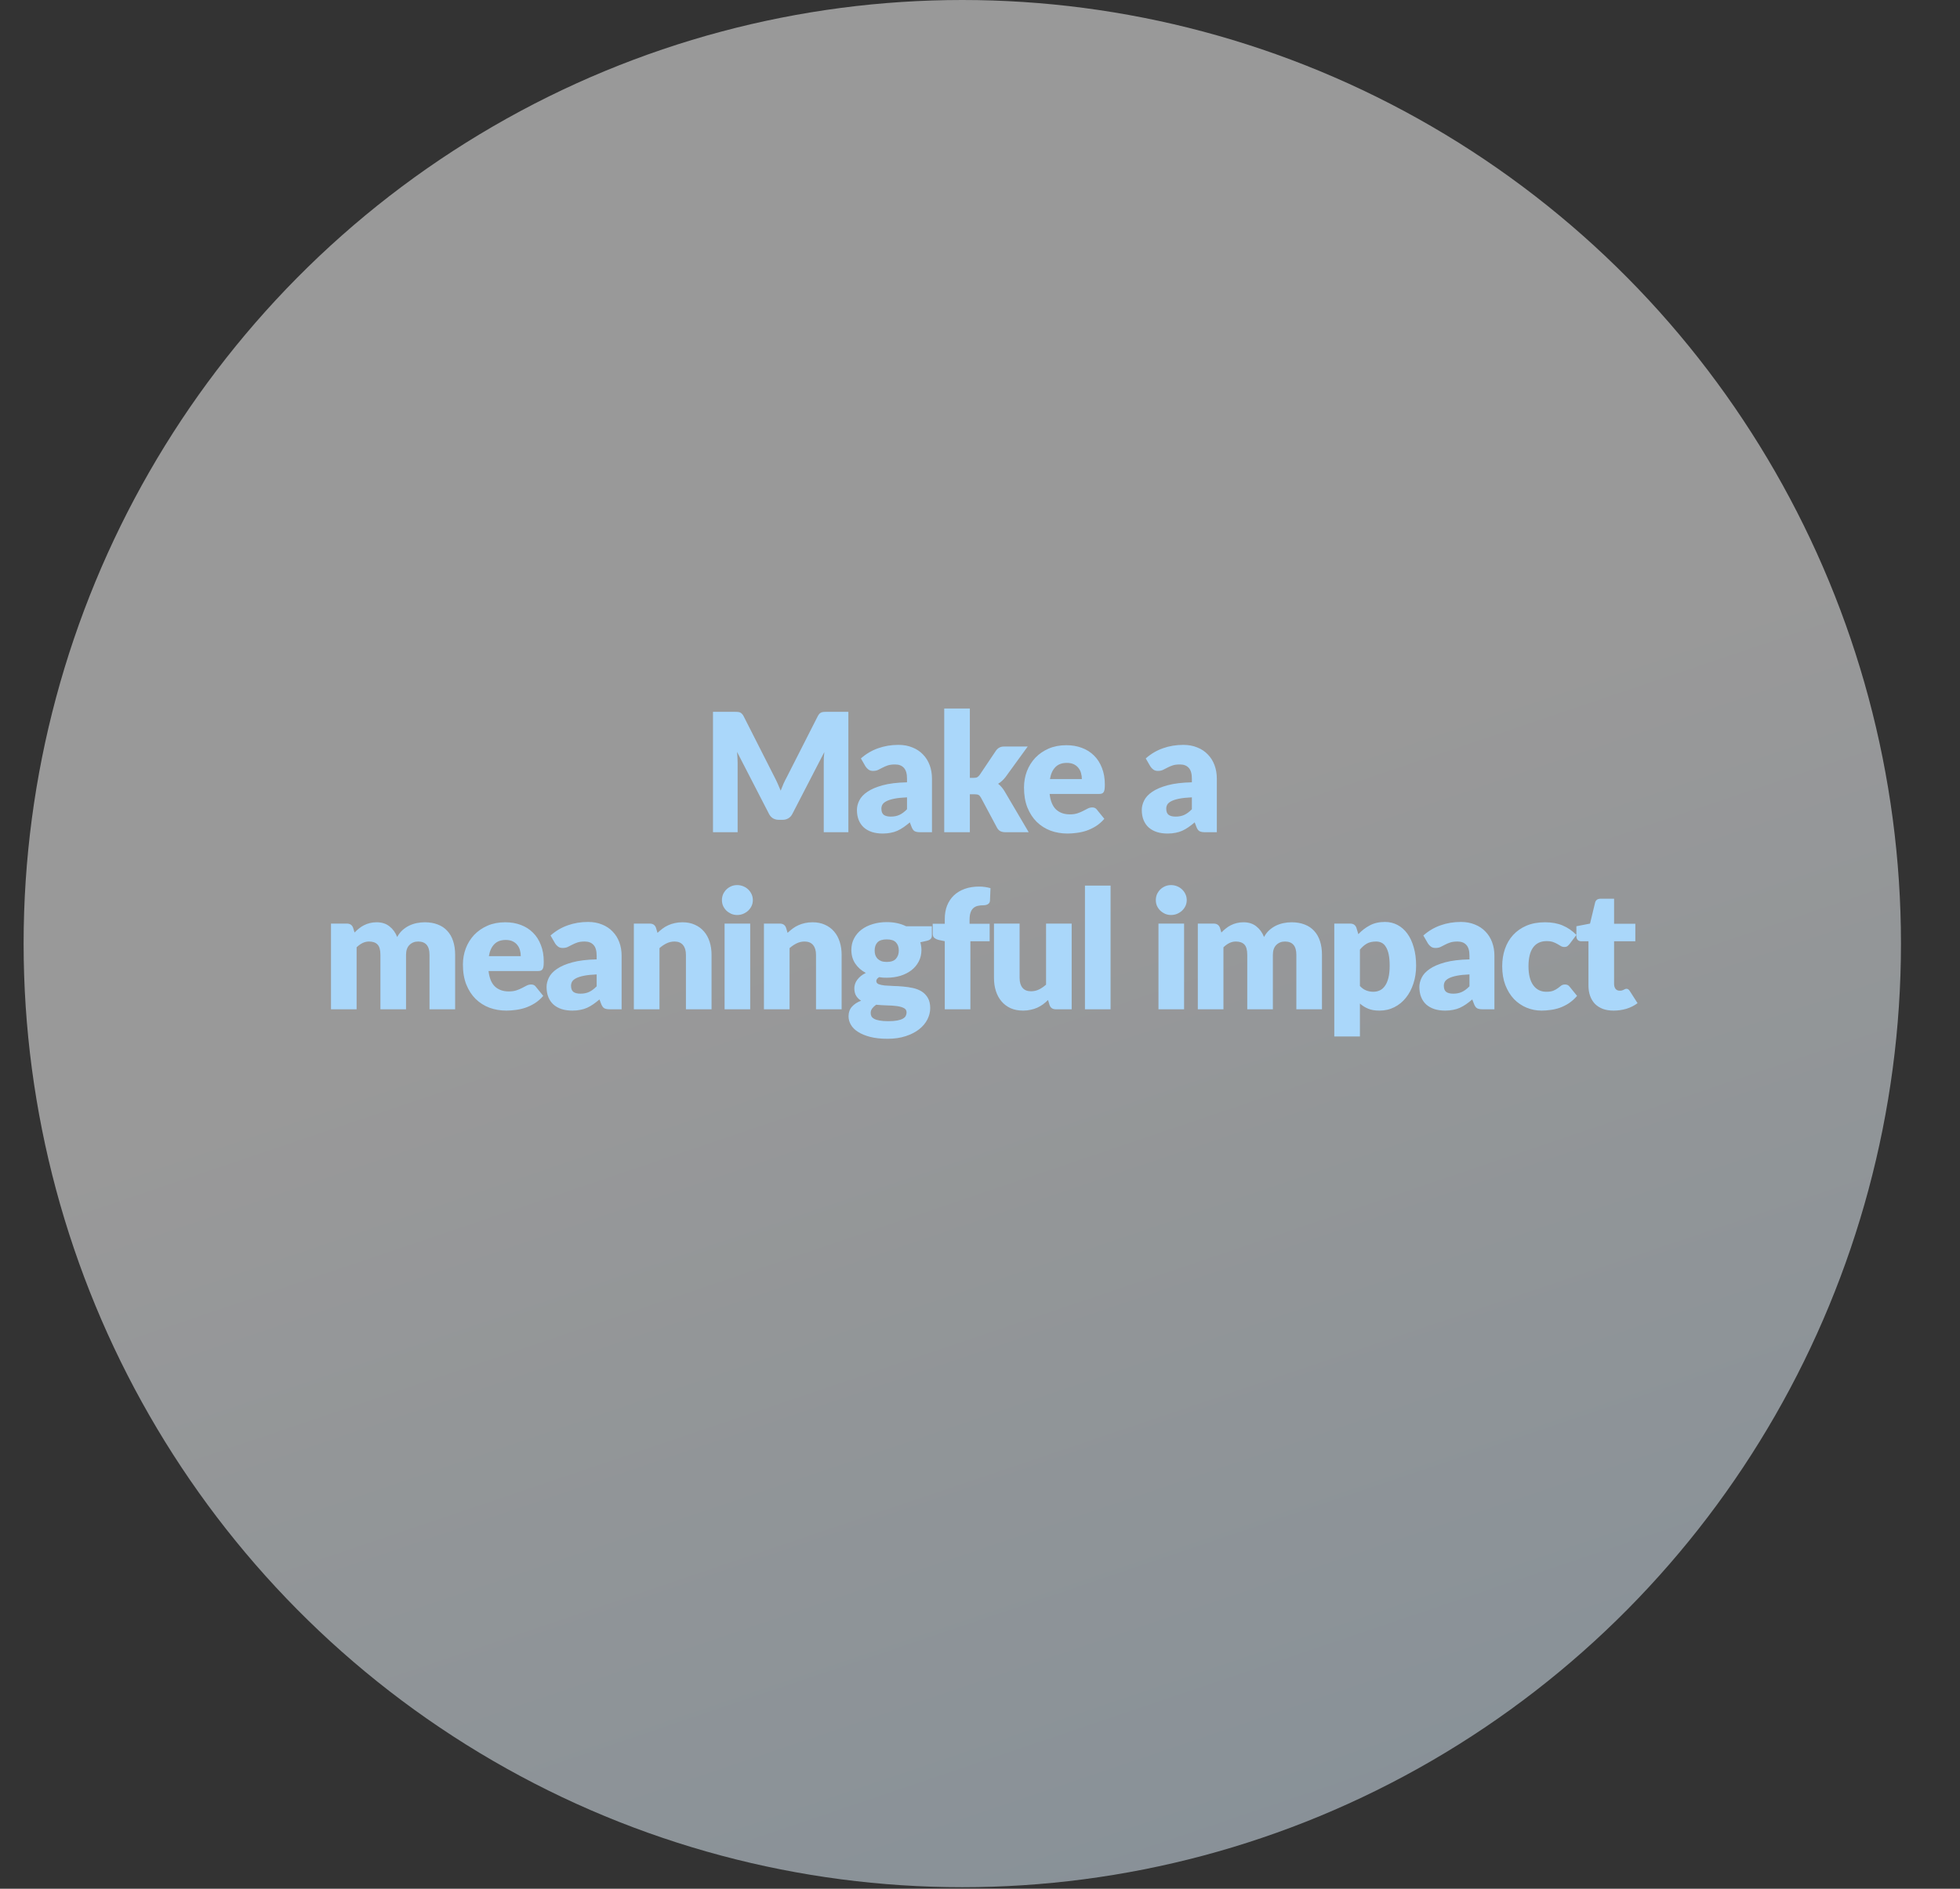
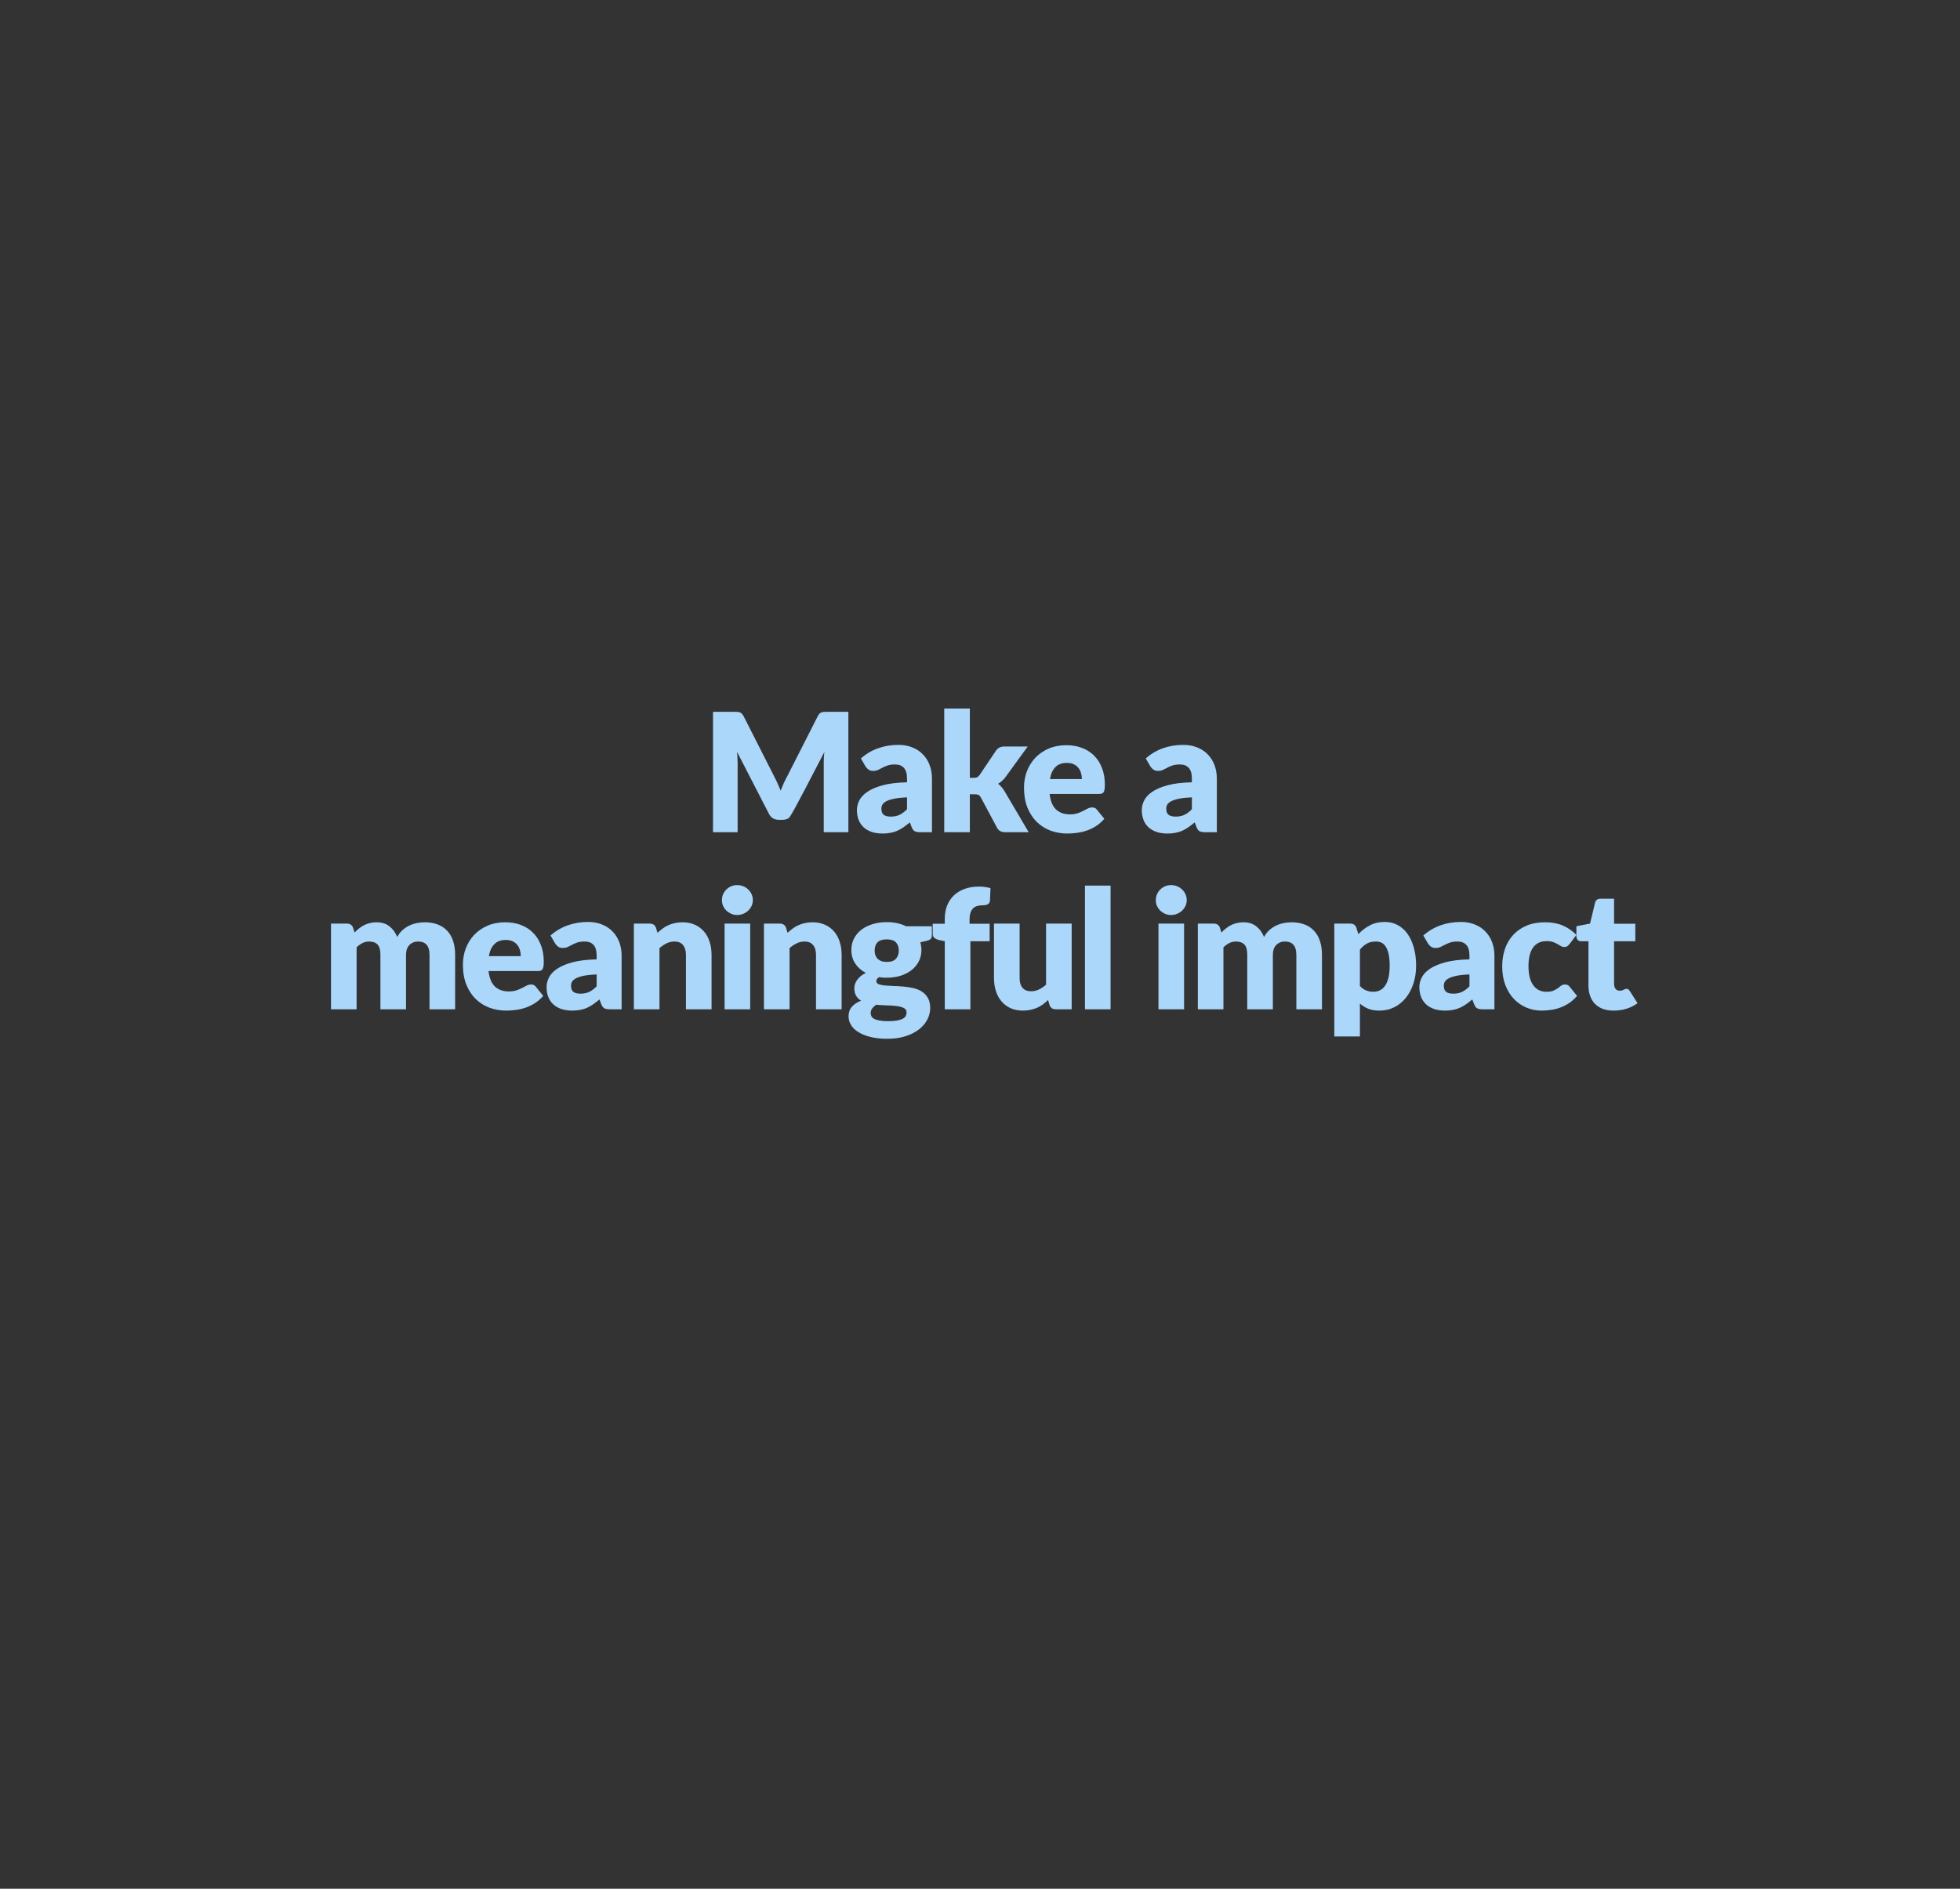
<svg xmlns="http://www.w3.org/2000/svg" width="332" height="320" viewBox="0 0 332 320" fill="none">
  <rect x="0" y="0" width="332" height="320" fill="#333333" stroke="none" />
  <g opacity="0.5">
-     <ellipse cx="163" cy="159.872" rx="159" ry="159.872" fill="url(#paint0_linear_8560_1449)" />
-   </g>
-   <path d="M143.705 120.602V141H139.533V129.268C139.533 128.997 139.538 128.703 139.547 128.386C139.566 128.069 139.594 127.747 139.631 127.42L134.213 137.906C134.045 138.233 133.817 138.48 133.527 138.648C133.247 138.816 132.925 138.9 132.561 138.9H131.917C131.553 138.9 131.227 138.816 130.937 138.648C130.657 138.48 130.433 138.233 130.265 137.906L124.847 127.392C124.875 127.728 124.899 128.059 124.917 128.386C124.936 128.703 124.945 128.997 124.945 129.268V141H120.773V120.602H124.385C124.591 120.602 124.768 120.607 124.917 120.616C125.076 120.625 125.216 120.653 125.337 120.7C125.459 120.747 125.566 120.821 125.659 120.924C125.762 121.017 125.86 121.153 125.953 121.33L131.203 131.676C131.39 132.031 131.567 132.399 131.735 132.782C131.913 133.165 132.081 133.557 132.239 133.958C132.398 133.547 132.561 133.146 132.729 132.754C132.907 132.362 133.093 131.989 133.289 131.634L138.525 121.33C138.619 121.153 138.712 121.017 138.805 120.924C138.908 120.821 139.02 120.747 139.141 120.7C139.263 120.653 139.398 120.625 139.547 120.616C139.706 120.607 139.888 120.602 140.093 120.602H143.705ZM153.637 135.092C152.769 135.129 152.055 135.204 151.495 135.316C150.935 135.428 150.492 135.568 150.165 135.736C149.839 135.904 149.61 136.095 149.479 136.31C149.358 136.525 149.297 136.758 149.297 137.01C149.297 137.505 149.433 137.855 149.703 138.06C149.974 138.256 150.371 138.354 150.893 138.354C151.453 138.354 151.943 138.256 152.363 138.06C152.783 137.864 153.208 137.547 153.637 137.108V135.092ZM145.825 128.498C146.703 127.723 147.673 127.149 148.737 126.776C149.811 126.393 150.959 126.202 152.181 126.202C153.059 126.202 153.847 126.347 154.547 126.636C155.257 126.916 155.854 127.313 156.339 127.826C156.834 128.33 157.212 128.932 157.473 129.632C157.735 130.332 157.865 131.097 157.865 131.928V141H155.877C155.467 141 155.154 140.944 154.939 140.832C154.734 140.72 154.561 140.487 154.421 140.132L154.113 139.334C153.749 139.642 153.399 139.913 153.063 140.146C152.727 140.379 152.377 140.58 152.013 140.748C151.659 140.907 151.276 141.023 150.865 141.098C150.464 141.182 150.016 141.224 149.521 141.224C148.859 141.224 148.257 141.14 147.715 140.972C147.174 140.795 146.712 140.538 146.329 140.202C145.956 139.866 145.667 139.451 145.461 138.956C145.256 138.452 145.153 137.873 145.153 137.22C145.153 136.697 145.284 136.17 145.545 135.638C145.807 135.097 146.259 134.607 146.903 134.168C147.547 133.72 148.415 133.347 149.507 133.048C150.599 132.749 151.976 132.581 153.637 132.544V131.928C153.637 131.079 153.46 130.467 153.105 130.094C152.76 129.711 152.265 129.52 151.621 129.52C151.108 129.52 150.688 129.576 150.361 129.688C150.035 129.8 149.741 129.926 149.479 130.066C149.227 130.206 148.98 130.332 148.737 130.444C148.495 130.556 148.205 130.612 147.869 130.612C147.571 130.612 147.319 130.537 147.113 130.388C146.908 130.239 146.74 130.061 146.609 129.856L145.825 128.498ZM164.28 120.042V131.788H164.924C165.194 131.788 165.4 131.751 165.54 131.676C165.68 131.592 165.82 131.457 165.96 131.27L168.704 127.182C168.872 126.949 169.063 126.776 169.278 126.664C169.492 126.543 169.768 126.482 170.104 126.482H174.08L170.328 131.648C169.973 132.115 169.553 132.497 169.068 132.796C169.282 132.955 169.478 133.141 169.656 133.356C169.833 133.561 170.001 133.795 170.16 134.056L174.248 141H170.328C170.001 141 169.721 140.949 169.488 140.846C169.254 140.734 169.058 140.543 168.9 140.272L166.156 135.134C166.025 134.901 165.89 134.751 165.75 134.686C165.61 134.611 165.4 134.574 165.12 134.574H164.28V141H159.94V120.042H164.28ZM183.254 131.998C183.254 131.653 183.207 131.317 183.114 130.99C183.03 130.663 182.885 130.374 182.68 130.122C182.484 129.861 182.223 129.651 181.896 129.492C181.569 129.333 181.173 129.254 180.706 129.254C179.885 129.254 179.241 129.492 178.774 129.968C178.307 130.435 177.999 131.111 177.85 131.998H183.254ZM177.794 134.518C177.934 135.731 178.303 136.613 178.9 137.164C179.497 137.705 180.267 137.976 181.21 137.976C181.714 137.976 182.148 137.915 182.512 137.794C182.876 137.673 183.198 137.537 183.478 137.388C183.767 137.239 184.029 137.103 184.262 136.982C184.505 136.861 184.757 136.8 185.018 136.8C185.363 136.8 185.625 136.926 185.802 137.178L187.062 138.732C186.614 139.245 186.129 139.665 185.606 139.992C185.093 140.309 184.561 140.561 184.01 140.748C183.469 140.925 182.923 141.047 182.372 141.112C181.831 141.187 181.313 141.224 180.818 141.224C179.801 141.224 178.844 141.061 177.948 140.734C177.061 140.398 176.282 139.903 175.61 139.25C174.947 138.597 174.42 137.785 174.028 136.814C173.645 135.843 173.454 134.714 173.454 133.426C173.454 132.455 173.617 131.536 173.944 130.668C174.28 129.8 174.756 129.039 175.372 128.386C175.997 127.733 176.749 127.215 177.626 126.832C178.513 126.449 179.511 126.258 180.622 126.258C181.583 126.258 182.461 126.407 183.254 126.706C184.057 127.005 184.743 127.439 185.312 128.008C185.891 128.577 186.339 129.277 186.656 130.108C186.983 130.929 187.146 131.863 187.146 132.908C187.146 133.235 187.132 133.501 187.104 133.706C187.076 133.911 187.025 134.075 186.95 134.196C186.875 134.317 186.773 134.401 186.642 134.448C186.521 134.495 186.362 134.518 186.166 134.518H177.794ZM201.888 135.092C201.02 135.129 200.306 135.204 199.746 135.316C199.186 135.428 198.743 135.568 198.416 135.736C198.089 135.904 197.861 136.095 197.73 136.31C197.609 136.525 197.548 136.758 197.548 137.01C197.548 137.505 197.683 137.855 197.954 138.06C198.225 138.256 198.621 138.354 199.144 138.354C199.704 138.354 200.194 138.256 200.614 138.06C201.034 137.864 201.459 137.547 201.888 137.108V135.092ZM194.076 128.498C194.953 127.723 195.924 127.149 196.988 126.776C198.061 126.393 199.209 126.202 200.432 126.202C201.309 126.202 202.098 126.347 202.798 126.636C203.507 126.916 204.105 127.313 204.59 127.826C205.085 128.33 205.463 128.932 205.724 129.632C205.985 130.332 206.116 131.097 206.116 131.928V141H204.128C203.717 141 203.405 140.944 203.19 140.832C202.985 140.72 202.812 140.487 202.672 140.132L202.364 139.334C202 139.642 201.65 139.913 201.314 140.146C200.978 140.379 200.628 140.58 200.264 140.748C199.909 140.907 199.527 141.023 199.116 141.098C198.715 141.182 198.267 141.224 197.772 141.224C197.109 141.224 196.507 141.14 195.966 140.972C195.425 140.795 194.963 140.538 194.58 140.202C194.207 139.866 193.917 139.451 193.712 138.956C193.507 138.452 193.404 137.873 193.404 137.22C193.404 136.697 193.535 136.17 193.796 135.638C194.057 135.097 194.51 134.607 195.154 134.168C195.798 133.72 196.666 133.347 197.758 133.048C198.85 132.749 200.227 132.581 201.888 132.544V131.928C201.888 131.079 201.711 130.467 201.356 130.094C201.011 129.711 200.516 129.52 199.872 129.52C199.359 129.52 198.939 129.576 198.612 129.688C198.285 129.8 197.991 129.926 197.73 130.066C197.478 130.206 197.231 130.332 196.988 130.444C196.745 130.556 196.456 130.612 196.12 130.612C195.821 130.612 195.569 130.537 195.364 130.388C195.159 130.239 194.991 130.061 194.86 129.856L194.076 128.498ZM56.066 171V156.482H58.754C59.295 156.482 59.65 156.725 59.818 157.21L60.056 157.994C60.299 157.742 60.551 157.513 60.812 157.308C61.073 157.093 61.353 156.911 61.652 156.762C61.96 156.603 62.287 156.482 62.632 156.398C62.987 156.305 63.374 156.258 63.794 156.258C64.671 156.258 65.395 156.487 65.964 156.944C66.543 157.392 66.981 157.994 67.28 158.75C67.523 158.302 67.817 157.919 68.162 157.602C68.517 157.285 68.895 157.028 69.296 156.832C69.707 156.636 70.136 156.491 70.584 156.398C71.041 156.305 71.494 156.258 71.942 156.258C72.773 156.258 73.51 156.384 74.154 156.636C74.798 156.879 75.335 157.238 75.764 157.714C76.203 158.181 76.534 158.759 76.758 159.45C76.982 160.131 77.094 160.906 77.094 161.774V171H72.754V161.774C72.754 160.271 72.11 159.52 70.822 159.52C70.234 159.52 69.744 159.716 69.352 160.108C68.969 160.491 68.778 161.046 68.778 161.774V171H64.438V161.774C64.438 160.943 64.275 160.36 63.948 160.024C63.621 159.688 63.141 159.52 62.506 159.52C62.114 159.52 61.741 159.609 61.386 159.786C61.041 159.963 60.714 160.201 60.406 160.5V171H56.066ZM88.213 161.998C88.213 161.653 88.166 161.317 88.073 160.99C87.989 160.663 87.844 160.374 87.638 160.122C87.442 159.861 87.181 159.651 86.855 159.492C86.528 159.333 86.131 159.254 85.665 159.254C84.843 159.254 84.199 159.492 83.733 159.968C83.266 160.435 82.958 161.111 82.808 161.998H88.213ZM82.752 164.518C82.892 165.731 83.261 166.613 83.859 167.164C84.456 167.705 85.226 167.976 86.168 167.976C86.672 167.976 87.106 167.915 87.471 167.794C87.835 167.673 88.156 167.537 88.436 167.388C88.726 167.239 88.987 167.103 89.221 166.982C89.463 166.861 89.715 166.8 89.977 166.8C90.322 166.8 90.583 166.926 90.76 167.178L92.02 168.732C91.573 169.245 91.087 169.665 90.564 169.992C90.051 170.309 89.519 170.561 88.969 170.748C88.427 170.925 87.881 171.047 87.331 171.112C86.789 171.187 86.271 171.224 85.776 171.224C84.759 171.224 83.802 171.061 82.906 170.734C82.02 170.398 81.24 169.903 80.569 169.25C79.906 168.597 79.379 167.785 78.987 166.814C78.604 165.843 78.412 164.714 78.412 163.426C78.412 162.455 78.576 161.536 78.903 160.668C79.239 159.8 79.715 159.039 80.331 158.386C80.956 157.733 81.707 157.215 82.585 156.832C83.471 156.449 84.47 156.258 85.581 156.258C86.542 156.258 87.419 156.407 88.213 156.706C89.015 157.005 89.701 157.439 90.27 158.008C90.849 158.577 91.297 159.277 91.615 160.108C91.941 160.929 92.105 161.863 92.105 162.908C92.105 163.235 92.091 163.501 92.062 163.706C92.034 163.911 91.983 164.075 91.909 164.196C91.834 164.317 91.731 164.401 91.6 164.448C91.479 164.495 91.32 164.518 91.124 164.518H82.752ZM101.066 165.092C100.198 165.129 99.484 165.204 98.924 165.316C98.364 165.428 97.921 165.568 97.594 165.736C97.268 165.904 97.039 166.095 96.908 166.31C96.787 166.525 96.726 166.758 96.726 167.01C96.726 167.505 96.862 167.855 97.132 168.06C97.403 168.256 97.8 168.354 98.322 168.354C98.882 168.354 99.372 168.256 99.792 168.06C100.212 167.864 100.637 167.547 101.066 167.108V165.092ZM93.254 158.498C94.132 157.723 95.102 157.149 96.166 156.776C97.24 156.393 98.388 156.202 99.61 156.202C100.488 156.202 101.276 156.347 101.976 156.636C102.686 156.916 103.283 157.313 103.768 157.826C104.263 158.33 104.641 158.932 104.902 159.632C105.164 160.332 105.294 161.097 105.294 161.928V171H103.306C102.896 171 102.583 170.944 102.368 170.832C102.163 170.72 101.99 170.487 101.85 170.132L101.542 169.334C101.178 169.642 100.828 169.913 100.492 170.146C100.156 170.379 99.806 170.58 99.442 170.748C99.088 170.907 98.705 171.023 98.294 171.098C97.893 171.182 97.445 171.224 96.95 171.224C96.288 171.224 95.686 171.14 95.144 170.972C94.603 170.795 94.141 170.538 93.758 170.202C93.385 169.866 93.096 169.451 92.89 168.956C92.685 168.452 92.582 167.873 92.582 167.22C92.582 166.697 92.713 166.17 92.974 165.638C93.236 165.097 93.688 164.607 94.332 164.168C94.976 163.72 95.844 163.347 96.936 163.048C98.028 162.749 99.405 162.581 101.066 162.544V161.928C101.066 161.079 100.889 160.467 100.534 160.094C100.189 159.711 99.694 159.52 99.05 159.52C98.537 159.52 98.117 159.576 97.79 159.688C97.464 159.8 97.17 159.926 96.908 160.066C96.656 160.206 96.409 160.332 96.166 160.444C95.924 160.556 95.634 160.612 95.298 160.612C95 160.612 94.748 160.537 94.542 160.388C94.337 160.239 94.169 160.061 94.038 159.856L93.254 158.498ZM111.372 158.05C111.652 157.789 111.942 157.546 112.24 157.322C112.539 157.098 112.856 156.911 113.192 156.762C113.538 156.603 113.906 156.482 114.298 156.398C114.7 156.305 115.134 156.258 115.6 156.258C116.394 156.258 117.094 156.398 117.7 156.678C118.316 156.949 118.834 157.331 119.254 157.826C119.674 158.311 119.992 158.895 120.206 159.576C120.421 160.248 120.528 160.981 120.528 161.774V171H116.188V161.774C116.188 161.065 116.025 160.514 115.698 160.122C115.372 159.721 114.891 159.52 114.256 159.52C113.78 159.52 113.332 159.623 112.912 159.828C112.502 160.024 112.1 160.295 111.708 160.64V171H107.368V156.482H110.056C110.598 156.482 110.952 156.725 111.12 157.21L111.372 158.05ZM127.075 156.482V171H122.735V156.482H127.075ZM127.523 152.506C127.523 152.851 127.453 153.178 127.313 153.486C127.173 153.785 126.982 154.051 126.739 154.284C126.497 154.508 126.212 154.69 125.885 154.83C125.568 154.961 125.227 155.026 124.863 155.026C124.509 155.026 124.177 154.961 123.869 154.83C123.561 154.69 123.286 154.508 123.043 154.284C122.81 154.051 122.623 153.785 122.483 153.486C122.353 153.178 122.287 152.851 122.287 152.506C122.287 152.151 122.353 151.82 122.483 151.512C122.623 151.204 122.81 150.933 123.043 150.7C123.286 150.467 123.561 150.285 123.869 150.154C124.177 150.023 124.509 149.958 124.863 149.958C125.227 149.958 125.568 150.023 125.885 150.154C126.212 150.285 126.497 150.467 126.739 150.7C126.982 150.933 127.173 151.204 127.313 151.512C127.453 151.82 127.523 152.151 127.523 152.506ZM133.406 158.05C133.686 157.789 133.975 157.546 134.274 157.322C134.573 157.098 134.89 156.911 135.226 156.762C135.571 156.603 135.94 156.482 136.332 156.398C136.733 156.305 137.167 156.258 137.634 156.258C138.427 156.258 139.127 156.398 139.734 156.678C140.35 156.949 140.868 157.331 141.288 157.826C141.708 158.311 142.025 158.895 142.24 159.576C142.455 160.248 142.562 160.981 142.562 161.774V171H138.222V161.774C138.222 161.065 138.059 160.514 137.732 160.122C137.405 159.721 136.925 159.52 136.29 159.52C135.814 159.52 135.366 159.623 134.946 159.828C134.535 160.024 134.134 160.295 133.742 160.64V171H129.402V156.482H132.09C132.631 156.482 132.986 156.725 133.154 157.21L133.406 158.05ZM150.201 162.978C150.919 162.978 151.437 162.801 151.755 162.446C152.081 162.082 152.245 161.615 152.245 161.046C152.245 160.458 152.081 159.996 151.755 159.66C151.437 159.324 150.919 159.156 150.201 159.156C149.482 159.156 148.959 159.324 148.633 159.66C148.315 159.996 148.157 160.458 148.157 161.046C148.157 161.326 148.194 161.583 148.269 161.816C148.353 162.049 148.479 162.255 148.647 162.432C148.815 162.6 149.025 162.735 149.277 162.838C149.538 162.931 149.846 162.978 150.201 162.978ZM153.561 171.532C153.561 171.187 153.407 170.939 153.099 170.79C152.791 170.631 152.389 170.519 151.895 170.454C151.4 170.389 150.845 170.351 150.229 170.342C149.622 170.323 149.015 170.286 148.409 170.23C148.138 170.417 147.914 170.627 147.737 170.86C147.569 171.084 147.485 171.341 147.485 171.63C147.485 171.835 147.527 172.022 147.611 172.19C147.704 172.358 147.863 172.503 148.087 172.624C148.311 172.745 148.609 172.839 148.983 172.904C149.365 172.979 149.846 173.016 150.425 173.016C151.05 173.016 151.563 172.979 151.965 172.904C152.366 172.829 152.683 172.727 152.917 172.596C153.159 172.465 153.327 172.307 153.421 172.12C153.514 171.943 153.561 171.747 153.561 171.532ZM157.845 156.93V158.512C157.845 158.755 157.775 158.946 157.635 159.086C157.504 159.226 157.275 159.333 156.949 159.408L155.899 159.646C155.955 159.851 155.997 160.061 156.025 160.276C156.062 160.491 156.081 160.715 156.081 160.948C156.081 161.676 155.927 162.329 155.619 162.908C155.32 163.487 154.905 163.981 154.373 164.392C153.85 164.793 153.229 165.106 152.511 165.33C151.792 165.545 151.022 165.652 150.201 165.652C149.977 165.652 149.757 165.647 149.543 165.638C149.328 165.619 149.118 165.591 148.913 165.554C148.595 165.75 148.437 165.969 148.437 166.212C148.437 166.455 148.567 166.632 148.829 166.744C149.09 166.847 149.435 166.921 149.865 166.968C150.294 167.005 150.779 167.033 151.321 167.052C151.871 167.061 152.431 167.094 153.001 167.15C153.57 167.197 154.125 167.281 154.667 167.402C155.217 167.523 155.707 167.719 156.137 167.99C156.566 168.261 156.911 168.625 157.173 169.082C157.434 169.53 157.565 170.104 157.565 170.804C157.565 171.457 157.406 172.097 157.089 172.722C156.771 173.347 156.305 173.903 155.689 174.388C155.073 174.873 154.317 175.261 153.421 175.55C152.525 175.849 151.498 175.998 150.341 175.998C149.202 175.998 148.217 175.891 147.387 175.676C146.565 175.461 145.879 175.177 145.329 174.822C144.787 174.477 144.386 174.075 144.125 173.618C143.863 173.161 143.733 172.685 143.733 172.19C143.733 171.546 143.919 171.009 144.293 170.58C144.666 170.151 145.189 169.805 145.861 169.544C145.506 169.329 145.226 169.054 145.021 168.718C144.815 168.382 144.713 167.948 144.713 167.416C144.713 167.201 144.75 166.977 144.825 166.744C144.899 166.501 145.016 166.268 145.175 166.044C145.343 165.811 145.548 165.591 145.791 165.386C146.033 165.181 146.323 164.999 146.659 164.84C145.903 164.439 145.305 163.911 144.867 163.258C144.428 162.595 144.209 161.825 144.209 160.948C144.209 160.22 144.363 159.567 144.671 158.988C144.979 158.4 145.399 157.905 145.931 157.504C146.472 157.093 147.107 156.781 147.835 156.566C148.563 156.342 149.351 156.23 150.201 156.23C151.433 156.23 152.525 156.463 153.477 156.93H157.845ZM160.033 171V159.464L159.081 159.268C158.754 159.193 158.488 159.077 158.283 158.918C158.087 158.759 157.989 158.526 157.989 158.218V156.51H160.033V155.684C160.033 154.853 160.164 154.102 160.425 153.43C160.696 152.758 161.078 152.184 161.573 151.708C162.077 151.232 162.688 150.863 163.407 150.602C164.126 150.341 164.942 150.21 165.857 150.21C166.212 150.21 166.538 150.233 166.837 150.28C167.136 150.317 167.448 150.383 167.775 150.476L167.691 152.59C167.682 152.739 167.644 152.865 167.579 152.968C167.514 153.061 167.425 153.141 167.313 153.206C167.21 153.262 167.098 153.304 166.977 153.332C166.856 153.36 166.734 153.374 166.613 153.374C166.23 153.374 165.89 153.411 165.591 153.486C165.292 153.561 165.04 153.696 164.835 153.892C164.639 154.079 164.49 154.331 164.387 154.648C164.284 154.956 164.233 155.348 164.233 155.824V156.51H167.635V159.478H164.373V171H160.033ZM181.529 156.482V171H178.841C178.3 171 177.945 170.757 177.777 170.272L177.525 169.432C177.245 169.703 176.956 169.95 176.657 170.174C176.358 170.389 176.036 170.575 175.691 170.734C175.355 170.883 174.986 171 174.585 171.084C174.193 171.177 173.764 171.224 173.297 171.224C172.504 171.224 171.799 171.089 171.183 170.818C170.576 170.538 170.063 170.151 169.643 169.656C169.223 169.161 168.906 168.578 168.691 167.906C168.476 167.234 168.369 166.497 168.369 165.694V156.482H172.709V165.694C172.709 166.413 172.872 166.968 173.199 167.36C173.526 167.752 174.006 167.948 174.641 167.948C175.117 167.948 175.56 167.85 175.971 167.654C176.391 167.449 176.797 167.173 177.189 166.828V156.482H181.529ZM188.118 150.042V171H183.778V150.042H188.118ZM200.57 156.482V171H196.23V156.482H200.57ZM201.018 152.506C201.018 152.851 200.948 153.178 200.808 153.486C200.668 153.785 200.476 154.051 200.234 154.284C199.991 154.508 199.706 154.69 199.38 154.83C199.062 154.961 198.722 155.026 198.358 155.026C198.003 155.026 197.672 154.961 197.364 154.83C197.056 154.69 196.78 154.508 196.538 154.284C196.304 154.051 196.118 153.785 195.978 153.486C195.847 153.178 195.782 152.851 195.782 152.506C195.782 152.151 195.847 151.82 195.978 151.512C196.118 151.204 196.304 150.933 196.538 150.7C196.78 150.467 197.056 150.285 197.364 150.154C197.672 150.023 198.003 149.958 198.358 149.958C198.722 149.958 199.062 150.023 199.38 150.154C199.706 150.285 199.991 150.467 200.234 150.7C200.476 150.933 200.668 151.204 200.808 151.512C200.948 151.82 201.018 152.151 201.018 152.506ZM202.897 171V156.482H205.585C206.126 156.482 206.481 156.725 206.649 157.21L206.887 157.994C207.129 157.742 207.381 157.513 207.643 157.308C207.904 157.093 208.184 156.911 208.483 156.762C208.791 156.603 209.117 156.482 209.463 156.398C209.817 156.305 210.205 156.258 210.625 156.258C211.502 156.258 212.225 156.487 212.795 156.944C213.373 157.392 213.812 157.994 214.111 158.75C214.353 158.302 214.647 157.919 214.993 157.602C215.347 157.285 215.725 157.028 216.127 156.832C216.537 156.636 216.967 156.491 217.415 156.398C217.872 156.305 218.325 156.258 218.773 156.258C219.603 156.258 220.341 156.384 220.985 156.636C221.629 156.879 222.165 157.238 222.595 157.714C223.033 158.181 223.365 158.759 223.589 159.45C223.813 160.131 223.925 160.906 223.925 161.774V171H219.585V161.774C219.585 160.271 218.941 159.52 217.653 159.52C217.065 159.52 216.575 159.716 216.183 160.108C215.8 160.491 215.609 161.046 215.609 161.774V171H211.269V161.774C211.269 160.943 211.105 160.36 210.779 160.024C210.452 159.688 209.971 159.52 209.337 159.52C208.945 159.52 208.571 159.609 208.217 159.786C207.871 159.963 207.545 160.201 207.237 160.5V171H202.897ZM230.353 167.052C230.68 167.407 231.034 167.659 231.417 167.808C231.8 167.957 232.201 168.032 232.621 168.032C233.022 168.032 233.391 167.953 233.727 167.794C234.063 167.635 234.352 167.383 234.595 167.038C234.847 166.683 235.043 166.226 235.183 165.666C235.323 165.106 235.393 164.425 235.393 163.622C235.393 162.857 235.337 162.213 235.225 161.69C235.113 161.167 234.954 160.747 234.749 160.43C234.553 160.103 234.315 159.87 234.035 159.73C233.755 159.59 233.442 159.52 233.097 159.52C232.462 159.52 231.94 159.637 231.529 159.87C231.118 160.103 230.726 160.444 230.353 160.892V167.052ZM230.087 158.274C230.656 157.667 231.3 157.173 232.019 156.79C232.747 156.398 233.61 156.202 234.609 156.202C235.365 156.202 236.065 156.37 236.709 156.706C237.353 157.042 237.908 157.527 238.375 158.162C238.842 158.797 239.206 159.576 239.467 160.5C239.738 161.415 239.873 162.455 239.873 163.622C239.873 164.714 239.719 165.722 239.411 166.646C239.112 167.57 238.688 168.373 238.137 169.054C237.596 169.735 236.942 170.267 236.177 170.65C235.421 171.033 234.581 171.224 233.657 171.224C232.901 171.224 232.266 171.117 231.753 170.902C231.24 170.687 230.773 170.398 230.353 170.034V175.606H226.013V156.482H228.701C229.242 156.482 229.597 156.725 229.765 157.21L230.087 158.274ZM248.908 165.092C248.04 165.129 247.326 165.204 246.766 165.316C246.206 165.428 245.763 165.568 245.436 165.736C245.11 165.904 244.881 166.095 244.75 166.31C244.629 166.525 244.568 166.758 244.568 167.01C244.568 167.505 244.704 167.855 244.974 168.06C245.245 168.256 245.642 168.354 246.164 168.354C246.724 168.354 247.214 168.256 247.634 168.06C248.054 167.864 248.479 167.547 248.908 167.108V165.092ZM241.096 158.498C241.974 157.723 242.944 157.149 244.008 156.776C245.082 156.393 246.23 156.202 247.452 156.202C248.33 156.202 249.118 156.347 249.818 156.636C250.528 156.916 251.125 157.313 251.61 157.826C252.105 158.33 252.483 158.932 252.744 159.632C253.006 160.332 253.136 161.097 253.136 161.928V171H251.148C250.738 171 250.425 170.944 250.21 170.832C250.005 170.72 249.832 170.487 249.692 170.132L249.384 169.334C249.02 169.642 248.67 169.913 248.334 170.146C247.998 170.379 247.648 170.58 247.284 170.748C246.93 170.907 246.547 171.023 246.136 171.098C245.735 171.182 245.287 171.224 244.792 171.224C244.13 171.224 243.528 171.14 242.986 170.972C242.445 170.795 241.983 170.538 241.6 170.202C241.227 169.866 240.938 169.451 240.732 168.956C240.527 168.452 240.424 167.873 240.424 167.22C240.424 166.697 240.555 166.17 240.816 165.638C241.078 165.097 241.53 164.607 242.174 164.168C242.818 163.72 243.686 163.347 244.778 163.048C245.87 162.749 247.247 162.581 248.908 162.544V161.928C248.908 161.079 248.731 160.467 248.376 160.094C248.031 159.711 247.536 159.52 246.892 159.52C246.379 159.52 245.959 159.576 245.632 159.688C245.306 159.8 245.012 159.926 244.75 160.066C244.498 160.206 244.251 160.332 244.008 160.444C243.766 160.556 243.476 160.612 243.14 160.612C242.842 160.612 242.59 160.537 242.384 160.388C242.179 160.239 242.011 160.061 241.88 159.856L241.096 158.498ZM265.879 159.926C265.748 160.085 265.622 160.211 265.501 160.304C265.379 160.397 265.207 160.444 264.983 160.444C264.768 160.444 264.572 160.393 264.395 160.29C264.227 160.187 264.035 160.075 263.821 159.954C263.606 159.823 263.354 159.707 263.065 159.604C262.775 159.501 262.416 159.45 261.987 159.45C261.455 159.45 260.993 159.548 260.601 159.744C260.218 159.94 259.901 160.22 259.649 160.584C259.397 160.948 259.21 161.396 259.089 161.928C258.967 162.451 258.907 163.043 258.907 163.706C258.907 165.097 259.173 166.165 259.705 166.912C260.246 167.659 260.988 168.032 261.931 168.032C262.435 168.032 262.831 167.971 263.121 167.85C263.419 167.719 263.671 167.579 263.877 167.43C264.082 167.271 264.269 167.127 264.437 166.996C264.614 166.865 264.833 166.8 265.095 166.8C265.44 166.8 265.701 166.926 265.879 167.178L267.139 168.732C266.691 169.245 266.219 169.665 265.725 169.992C265.23 170.309 264.721 170.561 264.199 170.748C263.685 170.925 263.167 171.047 262.645 171.112C262.122 171.187 261.613 171.224 261.119 171.224C260.232 171.224 259.383 171.056 258.571 170.72C257.768 170.384 257.059 169.899 256.443 169.264C255.836 168.62 255.351 167.831 254.987 166.898C254.632 165.965 254.455 164.901 254.455 163.706C254.455 162.661 254.609 161.685 254.917 160.78C255.234 159.865 255.696 159.077 256.303 158.414C256.919 157.742 257.675 157.215 258.571 156.832C259.476 156.449 260.521 156.258 261.707 156.258C262.845 156.258 263.844 156.44 264.703 156.804C265.561 157.168 266.336 157.7 267.027 158.4L265.879 159.926ZM273.322 171.224C272.631 171.224 272.02 171.126 271.488 170.93C270.965 170.725 270.522 170.44 270.158 170.076C269.803 169.703 269.532 169.255 269.346 168.732C269.159 168.209 269.066 167.626 269.066 166.982V159.478H267.834C267.61 159.478 267.418 159.408 267.26 159.268C267.101 159.119 267.022 158.904 267.022 158.624V156.93L269.332 156.482L270.186 152.94C270.298 152.492 270.615 152.268 271.138 152.268H273.406V156.51H277.004V159.478H273.406V166.688C273.406 167.024 273.485 167.304 273.644 167.528C273.812 167.743 274.05 167.85 274.358 167.85C274.516 167.85 274.647 167.836 274.75 167.808C274.862 167.771 274.955 167.733 275.03 167.696C275.114 167.649 275.188 167.612 275.254 167.584C275.328 167.547 275.412 167.528 275.506 167.528C275.636 167.528 275.739 167.561 275.814 167.626C275.898 167.682 275.982 167.775 276.066 167.906L277.382 169.964C276.822 170.384 276.192 170.701 275.492 170.916C274.792 171.121 274.068 171.224 273.322 171.224Z" fill="#AAD7FA" />
+     </g>
+   <path d="M143.705 120.602V141H139.533V129.268C139.533 128.997 139.538 128.703 139.547 128.386C139.566 128.069 139.594 127.747 139.631 127.42C134.045 138.233 133.817 138.48 133.527 138.648C133.247 138.816 132.925 138.9 132.561 138.9H131.917C131.553 138.9 131.227 138.816 130.937 138.648C130.657 138.48 130.433 138.233 130.265 137.906L124.847 127.392C124.875 127.728 124.899 128.059 124.917 128.386C124.936 128.703 124.945 128.997 124.945 129.268V141H120.773V120.602H124.385C124.591 120.602 124.768 120.607 124.917 120.616C125.076 120.625 125.216 120.653 125.337 120.7C125.459 120.747 125.566 120.821 125.659 120.924C125.762 121.017 125.86 121.153 125.953 121.33L131.203 131.676C131.39 132.031 131.567 132.399 131.735 132.782C131.913 133.165 132.081 133.557 132.239 133.958C132.398 133.547 132.561 133.146 132.729 132.754C132.907 132.362 133.093 131.989 133.289 131.634L138.525 121.33C138.619 121.153 138.712 121.017 138.805 120.924C138.908 120.821 139.02 120.747 139.141 120.7C139.263 120.653 139.398 120.625 139.547 120.616C139.706 120.607 139.888 120.602 140.093 120.602H143.705ZM153.637 135.092C152.769 135.129 152.055 135.204 151.495 135.316C150.935 135.428 150.492 135.568 150.165 135.736C149.839 135.904 149.61 136.095 149.479 136.31C149.358 136.525 149.297 136.758 149.297 137.01C149.297 137.505 149.433 137.855 149.703 138.06C149.974 138.256 150.371 138.354 150.893 138.354C151.453 138.354 151.943 138.256 152.363 138.06C152.783 137.864 153.208 137.547 153.637 137.108V135.092ZM145.825 128.498C146.703 127.723 147.673 127.149 148.737 126.776C149.811 126.393 150.959 126.202 152.181 126.202C153.059 126.202 153.847 126.347 154.547 126.636C155.257 126.916 155.854 127.313 156.339 127.826C156.834 128.33 157.212 128.932 157.473 129.632C157.735 130.332 157.865 131.097 157.865 131.928V141H155.877C155.467 141 155.154 140.944 154.939 140.832C154.734 140.72 154.561 140.487 154.421 140.132L154.113 139.334C153.749 139.642 153.399 139.913 153.063 140.146C152.727 140.379 152.377 140.58 152.013 140.748C151.659 140.907 151.276 141.023 150.865 141.098C150.464 141.182 150.016 141.224 149.521 141.224C148.859 141.224 148.257 141.14 147.715 140.972C147.174 140.795 146.712 140.538 146.329 140.202C145.956 139.866 145.667 139.451 145.461 138.956C145.256 138.452 145.153 137.873 145.153 137.22C145.153 136.697 145.284 136.17 145.545 135.638C145.807 135.097 146.259 134.607 146.903 134.168C147.547 133.72 148.415 133.347 149.507 133.048C150.599 132.749 151.976 132.581 153.637 132.544V131.928C153.637 131.079 153.46 130.467 153.105 130.094C152.76 129.711 152.265 129.52 151.621 129.52C151.108 129.52 150.688 129.576 150.361 129.688C150.035 129.8 149.741 129.926 149.479 130.066C149.227 130.206 148.98 130.332 148.737 130.444C148.495 130.556 148.205 130.612 147.869 130.612C147.571 130.612 147.319 130.537 147.113 130.388C146.908 130.239 146.74 130.061 146.609 129.856L145.825 128.498ZM164.28 120.042V131.788H164.924C165.194 131.788 165.4 131.751 165.54 131.676C165.68 131.592 165.82 131.457 165.96 131.27L168.704 127.182C168.872 126.949 169.063 126.776 169.278 126.664C169.492 126.543 169.768 126.482 170.104 126.482H174.08L170.328 131.648C169.973 132.115 169.553 132.497 169.068 132.796C169.282 132.955 169.478 133.141 169.656 133.356C169.833 133.561 170.001 133.795 170.16 134.056L174.248 141H170.328C170.001 141 169.721 140.949 169.488 140.846C169.254 140.734 169.058 140.543 168.9 140.272L166.156 135.134C166.025 134.901 165.89 134.751 165.75 134.686C165.61 134.611 165.4 134.574 165.12 134.574H164.28V141H159.94V120.042H164.28ZM183.254 131.998C183.254 131.653 183.207 131.317 183.114 130.99C183.03 130.663 182.885 130.374 182.68 130.122C182.484 129.861 182.223 129.651 181.896 129.492C181.569 129.333 181.173 129.254 180.706 129.254C179.885 129.254 179.241 129.492 178.774 129.968C178.307 130.435 177.999 131.111 177.85 131.998H183.254ZM177.794 134.518C177.934 135.731 178.303 136.613 178.9 137.164C179.497 137.705 180.267 137.976 181.21 137.976C181.714 137.976 182.148 137.915 182.512 137.794C182.876 137.673 183.198 137.537 183.478 137.388C183.767 137.239 184.029 137.103 184.262 136.982C184.505 136.861 184.757 136.8 185.018 136.8C185.363 136.8 185.625 136.926 185.802 137.178L187.062 138.732C186.614 139.245 186.129 139.665 185.606 139.992C185.093 140.309 184.561 140.561 184.01 140.748C183.469 140.925 182.923 141.047 182.372 141.112C181.831 141.187 181.313 141.224 180.818 141.224C179.801 141.224 178.844 141.061 177.948 140.734C177.061 140.398 176.282 139.903 175.61 139.25C174.947 138.597 174.42 137.785 174.028 136.814C173.645 135.843 173.454 134.714 173.454 133.426C173.454 132.455 173.617 131.536 173.944 130.668C174.28 129.8 174.756 129.039 175.372 128.386C175.997 127.733 176.749 127.215 177.626 126.832C178.513 126.449 179.511 126.258 180.622 126.258C181.583 126.258 182.461 126.407 183.254 126.706C184.057 127.005 184.743 127.439 185.312 128.008C185.891 128.577 186.339 129.277 186.656 130.108C186.983 130.929 187.146 131.863 187.146 132.908C187.146 133.235 187.132 133.501 187.104 133.706C187.076 133.911 187.025 134.075 186.95 134.196C186.875 134.317 186.773 134.401 186.642 134.448C186.521 134.495 186.362 134.518 186.166 134.518H177.794ZM201.888 135.092C201.02 135.129 200.306 135.204 199.746 135.316C199.186 135.428 198.743 135.568 198.416 135.736C198.089 135.904 197.861 136.095 197.73 136.31C197.609 136.525 197.548 136.758 197.548 137.01C197.548 137.505 197.683 137.855 197.954 138.06C198.225 138.256 198.621 138.354 199.144 138.354C199.704 138.354 200.194 138.256 200.614 138.06C201.034 137.864 201.459 137.547 201.888 137.108V135.092ZM194.076 128.498C194.953 127.723 195.924 127.149 196.988 126.776C198.061 126.393 199.209 126.202 200.432 126.202C201.309 126.202 202.098 126.347 202.798 126.636C203.507 126.916 204.105 127.313 204.59 127.826C205.085 128.33 205.463 128.932 205.724 129.632C205.985 130.332 206.116 131.097 206.116 131.928V141H204.128C203.717 141 203.405 140.944 203.19 140.832C202.985 140.72 202.812 140.487 202.672 140.132L202.364 139.334C202 139.642 201.65 139.913 201.314 140.146C200.978 140.379 200.628 140.58 200.264 140.748C199.909 140.907 199.527 141.023 199.116 141.098C198.715 141.182 198.267 141.224 197.772 141.224C197.109 141.224 196.507 141.14 195.966 140.972C195.425 140.795 194.963 140.538 194.58 140.202C194.207 139.866 193.917 139.451 193.712 138.956C193.507 138.452 193.404 137.873 193.404 137.22C193.404 136.697 193.535 136.17 193.796 135.638C194.057 135.097 194.51 134.607 195.154 134.168C195.798 133.72 196.666 133.347 197.758 133.048C198.85 132.749 200.227 132.581 201.888 132.544V131.928C201.888 131.079 201.711 130.467 201.356 130.094C201.011 129.711 200.516 129.52 199.872 129.52C199.359 129.52 198.939 129.576 198.612 129.688C198.285 129.8 197.991 129.926 197.73 130.066C197.478 130.206 197.231 130.332 196.988 130.444C196.745 130.556 196.456 130.612 196.12 130.612C195.821 130.612 195.569 130.537 195.364 130.388C195.159 130.239 194.991 130.061 194.86 129.856L194.076 128.498ZM56.066 171V156.482H58.754C59.295 156.482 59.65 156.725 59.818 157.21L60.056 157.994C60.299 157.742 60.551 157.513 60.812 157.308C61.073 157.093 61.353 156.911 61.652 156.762C61.96 156.603 62.287 156.482 62.632 156.398C62.987 156.305 63.374 156.258 63.794 156.258C64.671 156.258 65.395 156.487 65.964 156.944C66.543 157.392 66.981 157.994 67.28 158.75C67.523 158.302 67.817 157.919 68.162 157.602C68.517 157.285 68.895 157.028 69.296 156.832C69.707 156.636 70.136 156.491 70.584 156.398C71.041 156.305 71.494 156.258 71.942 156.258C72.773 156.258 73.51 156.384 74.154 156.636C74.798 156.879 75.335 157.238 75.764 157.714C76.203 158.181 76.534 158.759 76.758 159.45C76.982 160.131 77.094 160.906 77.094 161.774V171H72.754V161.774C72.754 160.271 72.11 159.52 70.822 159.52C70.234 159.52 69.744 159.716 69.352 160.108C68.969 160.491 68.778 161.046 68.778 161.774V171H64.438V161.774C64.438 160.943 64.275 160.36 63.948 160.024C63.621 159.688 63.141 159.52 62.506 159.52C62.114 159.52 61.741 159.609 61.386 159.786C61.041 159.963 60.714 160.201 60.406 160.5V171H56.066ZM88.213 161.998C88.213 161.653 88.166 161.317 88.073 160.99C87.989 160.663 87.844 160.374 87.638 160.122C87.442 159.861 87.181 159.651 86.855 159.492C86.528 159.333 86.131 159.254 85.665 159.254C84.843 159.254 84.199 159.492 83.733 159.968C83.266 160.435 82.958 161.111 82.808 161.998H88.213ZM82.752 164.518C82.892 165.731 83.261 166.613 83.859 167.164C84.456 167.705 85.226 167.976 86.168 167.976C86.672 167.976 87.106 167.915 87.471 167.794C87.835 167.673 88.156 167.537 88.436 167.388C88.726 167.239 88.987 167.103 89.221 166.982C89.463 166.861 89.715 166.8 89.977 166.8C90.322 166.8 90.583 166.926 90.76 167.178L92.02 168.732C91.573 169.245 91.087 169.665 90.564 169.992C90.051 170.309 89.519 170.561 88.969 170.748C88.427 170.925 87.881 171.047 87.331 171.112C86.789 171.187 86.271 171.224 85.776 171.224C84.759 171.224 83.802 171.061 82.906 170.734C82.02 170.398 81.24 169.903 80.569 169.25C79.906 168.597 79.379 167.785 78.987 166.814C78.604 165.843 78.412 164.714 78.412 163.426C78.412 162.455 78.576 161.536 78.903 160.668C79.239 159.8 79.715 159.039 80.331 158.386C80.956 157.733 81.707 157.215 82.585 156.832C83.471 156.449 84.47 156.258 85.581 156.258C86.542 156.258 87.419 156.407 88.213 156.706C89.015 157.005 89.701 157.439 90.27 158.008C90.849 158.577 91.297 159.277 91.615 160.108C91.941 160.929 92.105 161.863 92.105 162.908C92.105 163.235 92.091 163.501 92.062 163.706C92.034 163.911 91.983 164.075 91.909 164.196C91.834 164.317 91.731 164.401 91.6 164.448C91.479 164.495 91.32 164.518 91.124 164.518H82.752ZM101.066 165.092C100.198 165.129 99.484 165.204 98.924 165.316C98.364 165.428 97.921 165.568 97.594 165.736C97.268 165.904 97.039 166.095 96.908 166.31C96.787 166.525 96.726 166.758 96.726 167.01C96.726 167.505 96.862 167.855 97.132 168.06C97.403 168.256 97.8 168.354 98.322 168.354C98.882 168.354 99.372 168.256 99.792 168.06C100.212 167.864 100.637 167.547 101.066 167.108V165.092ZM93.254 158.498C94.132 157.723 95.102 157.149 96.166 156.776C97.24 156.393 98.388 156.202 99.61 156.202C100.488 156.202 101.276 156.347 101.976 156.636C102.686 156.916 103.283 157.313 103.768 157.826C104.263 158.33 104.641 158.932 104.902 159.632C105.164 160.332 105.294 161.097 105.294 161.928V171H103.306C102.896 171 102.583 170.944 102.368 170.832C102.163 170.72 101.99 170.487 101.85 170.132L101.542 169.334C101.178 169.642 100.828 169.913 100.492 170.146C100.156 170.379 99.806 170.58 99.442 170.748C99.088 170.907 98.705 171.023 98.294 171.098C97.893 171.182 97.445 171.224 96.95 171.224C96.288 171.224 95.686 171.14 95.144 170.972C94.603 170.795 94.141 170.538 93.758 170.202C93.385 169.866 93.096 169.451 92.89 168.956C92.685 168.452 92.582 167.873 92.582 167.22C92.582 166.697 92.713 166.17 92.974 165.638C93.236 165.097 93.688 164.607 94.332 164.168C94.976 163.72 95.844 163.347 96.936 163.048C98.028 162.749 99.405 162.581 101.066 162.544V161.928C101.066 161.079 100.889 160.467 100.534 160.094C100.189 159.711 99.694 159.52 99.05 159.52C98.537 159.52 98.117 159.576 97.79 159.688C97.464 159.8 97.17 159.926 96.908 160.066C96.656 160.206 96.409 160.332 96.166 160.444C95.924 160.556 95.634 160.612 95.298 160.612C95 160.612 94.748 160.537 94.542 160.388C94.337 160.239 94.169 160.061 94.038 159.856L93.254 158.498ZM111.372 158.05C111.652 157.789 111.942 157.546 112.24 157.322C112.539 157.098 112.856 156.911 113.192 156.762C113.538 156.603 113.906 156.482 114.298 156.398C114.7 156.305 115.134 156.258 115.6 156.258C116.394 156.258 117.094 156.398 117.7 156.678C118.316 156.949 118.834 157.331 119.254 157.826C119.674 158.311 119.992 158.895 120.206 159.576C120.421 160.248 120.528 160.981 120.528 161.774V171H116.188V161.774C116.188 161.065 116.025 160.514 115.698 160.122C115.372 159.721 114.891 159.52 114.256 159.52C113.78 159.52 113.332 159.623 112.912 159.828C112.502 160.024 112.1 160.295 111.708 160.64V171H107.368V156.482H110.056C110.598 156.482 110.952 156.725 111.12 157.21L111.372 158.05ZM127.075 156.482V171H122.735V156.482H127.075ZM127.523 152.506C127.523 152.851 127.453 153.178 127.313 153.486C127.173 153.785 126.982 154.051 126.739 154.284C126.497 154.508 126.212 154.69 125.885 154.83C125.568 154.961 125.227 155.026 124.863 155.026C124.509 155.026 124.177 154.961 123.869 154.83C123.561 154.69 123.286 154.508 123.043 154.284C122.81 154.051 122.623 153.785 122.483 153.486C122.353 153.178 122.287 152.851 122.287 152.506C122.287 152.151 122.353 151.82 122.483 151.512C122.623 151.204 122.81 150.933 123.043 150.7C123.286 150.467 123.561 150.285 123.869 150.154C124.177 150.023 124.509 149.958 124.863 149.958C125.227 149.958 125.568 150.023 125.885 150.154C126.212 150.285 126.497 150.467 126.739 150.7C126.982 150.933 127.173 151.204 127.313 151.512C127.453 151.82 127.523 152.151 127.523 152.506ZM133.406 158.05C133.686 157.789 133.975 157.546 134.274 157.322C134.573 157.098 134.89 156.911 135.226 156.762C135.571 156.603 135.94 156.482 136.332 156.398C136.733 156.305 137.167 156.258 137.634 156.258C138.427 156.258 139.127 156.398 139.734 156.678C140.35 156.949 140.868 157.331 141.288 157.826C141.708 158.311 142.025 158.895 142.24 159.576C142.455 160.248 142.562 160.981 142.562 161.774V171H138.222V161.774C138.222 161.065 138.059 160.514 137.732 160.122C137.405 159.721 136.925 159.52 136.29 159.52C135.814 159.52 135.366 159.623 134.946 159.828C134.535 160.024 134.134 160.295 133.742 160.64V171H129.402V156.482H132.09C132.631 156.482 132.986 156.725 133.154 157.21L133.406 158.05ZM150.201 162.978C150.919 162.978 151.437 162.801 151.755 162.446C152.081 162.082 152.245 161.615 152.245 161.046C152.245 160.458 152.081 159.996 151.755 159.66C151.437 159.324 150.919 159.156 150.201 159.156C149.482 159.156 148.959 159.324 148.633 159.66C148.315 159.996 148.157 160.458 148.157 161.046C148.157 161.326 148.194 161.583 148.269 161.816C148.353 162.049 148.479 162.255 148.647 162.432C148.815 162.6 149.025 162.735 149.277 162.838C149.538 162.931 149.846 162.978 150.201 162.978ZM153.561 171.532C153.561 171.187 153.407 170.939 153.099 170.79C152.791 170.631 152.389 170.519 151.895 170.454C151.4 170.389 150.845 170.351 150.229 170.342C149.622 170.323 149.015 170.286 148.409 170.23C148.138 170.417 147.914 170.627 147.737 170.86C147.569 171.084 147.485 171.341 147.485 171.63C147.485 171.835 147.527 172.022 147.611 172.19C147.704 172.358 147.863 172.503 148.087 172.624C148.311 172.745 148.609 172.839 148.983 172.904C149.365 172.979 149.846 173.016 150.425 173.016C151.05 173.016 151.563 172.979 151.965 172.904C152.366 172.829 152.683 172.727 152.917 172.596C153.159 172.465 153.327 172.307 153.421 172.12C153.514 171.943 153.561 171.747 153.561 171.532ZM157.845 156.93V158.512C157.845 158.755 157.775 158.946 157.635 159.086C157.504 159.226 157.275 159.333 156.949 159.408L155.899 159.646C155.955 159.851 155.997 160.061 156.025 160.276C156.062 160.491 156.081 160.715 156.081 160.948C156.081 161.676 155.927 162.329 155.619 162.908C155.32 163.487 154.905 163.981 154.373 164.392C153.85 164.793 153.229 165.106 152.511 165.33C151.792 165.545 151.022 165.652 150.201 165.652C149.977 165.652 149.757 165.647 149.543 165.638C149.328 165.619 149.118 165.591 148.913 165.554C148.595 165.75 148.437 165.969 148.437 166.212C148.437 166.455 148.567 166.632 148.829 166.744C149.09 166.847 149.435 166.921 149.865 166.968C150.294 167.005 150.779 167.033 151.321 167.052C151.871 167.061 152.431 167.094 153.001 167.15C153.57 167.197 154.125 167.281 154.667 167.402C155.217 167.523 155.707 167.719 156.137 167.99C156.566 168.261 156.911 168.625 157.173 169.082C157.434 169.53 157.565 170.104 157.565 170.804C157.565 171.457 157.406 172.097 157.089 172.722C156.771 173.347 156.305 173.903 155.689 174.388C155.073 174.873 154.317 175.261 153.421 175.55C152.525 175.849 151.498 175.998 150.341 175.998C149.202 175.998 148.217 175.891 147.387 175.676C146.565 175.461 145.879 175.177 145.329 174.822C144.787 174.477 144.386 174.075 144.125 173.618C143.863 173.161 143.733 172.685 143.733 172.19C143.733 171.546 143.919 171.009 144.293 170.58C144.666 170.151 145.189 169.805 145.861 169.544C145.506 169.329 145.226 169.054 145.021 168.718C144.815 168.382 144.713 167.948 144.713 167.416C144.713 167.201 144.75 166.977 144.825 166.744C144.899 166.501 145.016 166.268 145.175 166.044C145.343 165.811 145.548 165.591 145.791 165.386C146.033 165.181 146.323 164.999 146.659 164.84C145.903 164.439 145.305 163.911 144.867 163.258C144.428 162.595 144.209 161.825 144.209 160.948C144.209 160.22 144.363 159.567 144.671 158.988C144.979 158.4 145.399 157.905 145.931 157.504C146.472 157.093 147.107 156.781 147.835 156.566C148.563 156.342 149.351 156.23 150.201 156.23C151.433 156.23 152.525 156.463 153.477 156.93H157.845ZM160.033 171V159.464L159.081 159.268C158.754 159.193 158.488 159.077 158.283 158.918C158.087 158.759 157.989 158.526 157.989 158.218V156.51H160.033V155.684C160.033 154.853 160.164 154.102 160.425 153.43C160.696 152.758 161.078 152.184 161.573 151.708C162.077 151.232 162.688 150.863 163.407 150.602C164.126 150.341 164.942 150.21 165.857 150.21C166.212 150.21 166.538 150.233 166.837 150.28C167.136 150.317 167.448 150.383 167.775 150.476L167.691 152.59C167.682 152.739 167.644 152.865 167.579 152.968C167.514 153.061 167.425 153.141 167.313 153.206C167.21 153.262 167.098 153.304 166.977 153.332C166.856 153.36 166.734 153.374 166.613 153.374C166.23 153.374 165.89 153.411 165.591 153.486C165.292 153.561 165.04 153.696 164.835 153.892C164.639 154.079 164.49 154.331 164.387 154.648C164.284 154.956 164.233 155.348 164.233 155.824V156.51H167.635V159.478H164.373V171H160.033ZM181.529 156.482V171H178.841C178.3 171 177.945 170.757 177.777 170.272L177.525 169.432C177.245 169.703 176.956 169.95 176.657 170.174C176.358 170.389 176.036 170.575 175.691 170.734C175.355 170.883 174.986 171 174.585 171.084C174.193 171.177 173.764 171.224 173.297 171.224C172.504 171.224 171.799 171.089 171.183 170.818C170.576 170.538 170.063 170.151 169.643 169.656C169.223 169.161 168.906 168.578 168.691 167.906C168.476 167.234 168.369 166.497 168.369 165.694V156.482H172.709V165.694C172.709 166.413 172.872 166.968 173.199 167.36C173.526 167.752 174.006 167.948 174.641 167.948C175.117 167.948 175.56 167.85 175.971 167.654C176.391 167.449 176.797 167.173 177.189 166.828V156.482H181.529ZM188.118 150.042V171H183.778V150.042H188.118ZM200.57 156.482V171H196.23V156.482H200.57ZM201.018 152.506C201.018 152.851 200.948 153.178 200.808 153.486C200.668 153.785 200.476 154.051 200.234 154.284C199.991 154.508 199.706 154.69 199.38 154.83C199.062 154.961 198.722 155.026 198.358 155.026C198.003 155.026 197.672 154.961 197.364 154.83C197.056 154.69 196.78 154.508 196.538 154.284C196.304 154.051 196.118 153.785 195.978 153.486C195.847 153.178 195.782 152.851 195.782 152.506C195.782 152.151 195.847 151.82 195.978 151.512C196.118 151.204 196.304 150.933 196.538 150.7C196.78 150.467 197.056 150.285 197.364 150.154C197.672 150.023 198.003 149.958 198.358 149.958C198.722 149.958 199.062 150.023 199.38 150.154C199.706 150.285 199.991 150.467 200.234 150.7C200.476 150.933 200.668 151.204 200.808 151.512C200.948 151.82 201.018 152.151 201.018 152.506ZM202.897 171V156.482H205.585C206.126 156.482 206.481 156.725 206.649 157.21L206.887 157.994C207.129 157.742 207.381 157.513 207.643 157.308C207.904 157.093 208.184 156.911 208.483 156.762C208.791 156.603 209.117 156.482 209.463 156.398C209.817 156.305 210.205 156.258 210.625 156.258C211.502 156.258 212.225 156.487 212.795 156.944C213.373 157.392 213.812 157.994 214.111 158.75C214.353 158.302 214.647 157.919 214.993 157.602C215.347 157.285 215.725 157.028 216.127 156.832C216.537 156.636 216.967 156.491 217.415 156.398C217.872 156.305 218.325 156.258 218.773 156.258C219.603 156.258 220.341 156.384 220.985 156.636C221.629 156.879 222.165 157.238 222.595 157.714C223.033 158.181 223.365 158.759 223.589 159.45C223.813 160.131 223.925 160.906 223.925 161.774V171H219.585V161.774C219.585 160.271 218.941 159.52 217.653 159.52C217.065 159.52 216.575 159.716 216.183 160.108C215.8 160.491 215.609 161.046 215.609 161.774V171H211.269V161.774C211.269 160.943 211.105 160.36 210.779 160.024C210.452 159.688 209.971 159.52 209.337 159.52C208.945 159.52 208.571 159.609 208.217 159.786C207.871 159.963 207.545 160.201 207.237 160.5V171H202.897ZM230.353 167.052C230.68 167.407 231.034 167.659 231.417 167.808C231.8 167.957 232.201 168.032 232.621 168.032C233.022 168.032 233.391 167.953 233.727 167.794C234.063 167.635 234.352 167.383 234.595 167.038C234.847 166.683 235.043 166.226 235.183 165.666C235.323 165.106 235.393 164.425 235.393 163.622C235.393 162.857 235.337 162.213 235.225 161.69C235.113 161.167 234.954 160.747 234.749 160.43C234.553 160.103 234.315 159.87 234.035 159.73C233.755 159.59 233.442 159.52 233.097 159.52C232.462 159.52 231.94 159.637 231.529 159.87C231.118 160.103 230.726 160.444 230.353 160.892V167.052ZM230.087 158.274C230.656 157.667 231.3 157.173 232.019 156.79C232.747 156.398 233.61 156.202 234.609 156.202C235.365 156.202 236.065 156.37 236.709 156.706C237.353 157.042 237.908 157.527 238.375 158.162C238.842 158.797 239.206 159.576 239.467 160.5C239.738 161.415 239.873 162.455 239.873 163.622C239.873 164.714 239.719 165.722 239.411 166.646C239.112 167.57 238.688 168.373 238.137 169.054C237.596 169.735 236.942 170.267 236.177 170.65C235.421 171.033 234.581 171.224 233.657 171.224C232.901 171.224 232.266 171.117 231.753 170.902C231.24 170.687 230.773 170.398 230.353 170.034V175.606H226.013V156.482H228.701C229.242 156.482 229.597 156.725 229.765 157.21L230.087 158.274ZM248.908 165.092C248.04 165.129 247.326 165.204 246.766 165.316C246.206 165.428 245.763 165.568 245.436 165.736C245.11 165.904 244.881 166.095 244.75 166.31C244.629 166.525 244.568 166.758 244.568 167.01C244.568 167.505 244.704 167.855 244.974 168.06C245.245 168.256 245.642 168.354 246.164 168.354C246.724 168.354 247.214 168.256 247.634 168.06C248.054 167.864 248.479 167.547 248.908 167.108V165.092ZM241.096 158.498C241.974 157.723 242.944 157.149 244.008 156.776C245.082 156.393 246.23 156.202 247.452 156.202C248.33 156.202 249.118 156.347 249.818 156.636C250.528 156.916 251.125 157.313 251.61 157.826C252.105 158.33 252.483 158.932 252.744 159.632C253.006 160.332 253.136 161.097 253.136 161.928V171H251.148C250.738 171 250.425 170.944 250.21 170.832C250.005 170.72 249.832 170.487 249.692 170.132L249.384 169.334C249.02 169.642 248.67 169.913 248.334 170.146C247.998 170.379 247.648 170.58 247.284 170.748C246.93 170.907 246.547 171.023 246.136 171.098C245.735 171.182 245.287 171.224 244.792 171.224C244.13 171.224 243.528 171.14 242.986 170.972C242.445 170.795 241.983 170.538 241.6 170.202C241.227 169.866 240.938 169.451 240.732 168.956C240.527 168.452 240.424 167.873 240.424 167.22C240.424 166.697 240.555 166.17 240.816 165.638C241.078 165.097 241.53 164.607 242.174 164.168C242.818 163.72 243.686 163.347 244.778 163.048C245.87 162.749 247.247 162.581 248.908 162.544V161.928C248.908 161.079 248.731 160.467 248.376 160.094C248.031 159.711 247.536 159.52 246.892 159.52C246.379 159.52 245.959 159.576 245.632 159.688C245.306 159.8 245.012 159.926 244.75 160.066C244.498 160.206 244.251 160.332 244.008 160.444C243.766 160.556 243.476 160.612 243.14 160.612C242.842 160.612 242.59 160.537 242.384 160.388C242.179 160.239 242.011 160.061 241.88 159.856L241.096 158.498ZM265.879 159.926C265.748 160.085 265.622 160.211 265.501 160.304C265.379 160.397 265.207 160.444 264.983 160.444C264.768 160.444 264.572 160.393 264.395 160.29C264.227 160.187 264.035 160.075 263.821 159.954C263.606 159.823 263.354 159.707 263.065 159.604C262.775 159.501 262.416 159.45 261.987 159.45C261.455 159.45 260.993 159.548 260.601 159.744C260.218 159.94 259.901 160.22 259.649 160.584C259.397 160.948 259.21 161.396 259.089 161.928C258.967 162.451 258.907 163.043 258.907 163.706C258.907 165.097 259.173 166.165 259.705 166.912C260.246 167.659 260.988 168.032 261.931 168.032C262.435 168.032 262.831 167.971 263.121 167.85C263.419 167.719 263.671 167.579 263.877 167.43C264.082 167.271 264.269 167.127 264.437 166.996C264.614 166.865 264.833 166.8 265.095 166.8C265.44 166.8 265.701 166.926 265.879 167.178L267.139 168.732C266.691 169.245 266.219 169.665 265.725 169.992C265.23 170.309 264.721 170.561 264.199 170.748C263.685 170.925 263.167 171.047 262.645 171.112C262.122 171.187 261.613 171.224 261.119 171.224C260.232 171.224 259.383 171.056 258.571 170.72C257.768 170.384 257.059 169.899 256.443 169.264C255.836 168.62 255.351 167.831 254.987 166.898C254.632 165.965 254.455 164.901 254.455 163.706C254.455 162.661 254.609 161.685 254.917 160.78C255.234 159.865 255.696 159.077 256.303 158.414C256.919 157.742 257.675 157.215 258.571 156.832C259.476 156.449 260.521 156.258 261.707 156.258C262.845 156.258 263.844 156.44 264.703 156.804C265.561 157.168 266.336 157.7 267.027 158.4L265.879 159.926ZM273.322 171.224C272.631 171.224 272.02 171.126 271.488 170.93C270.965 170.725 270.522 170.44 270.158 170.076C269.803 169.703 269.532 169.255 269.346 168.732C269.159 168.209 269.066 167.626 269.066 166.982V159.478H267.834C267.61 159.478 267.418 159.408 267.26 159.268C267.101 159.119 267.022 158.904 267.022 158.624V156.93L269.332 156.482L270.186 152.94C270.298 152.492 270.615 152.268 271.138 152.268H273.406V156.51H277.004V159.478H273.406V166.688C273.406 167.024 273.485 167.304 273.644 167.528C273.812 167.743 274.05 167.85 274.358 167.85C274.516 167.85 274.647 167.836 274.75 167.808C274.862 167.771 274.955 167.733 275.03 167.696C275.114 167.649 275.188 167.612 275.254 167.584C275.328 167.547 275.412 167.528 275.506 167.528C275.636 167.528 275.739 167.561 275.814 167.626C275.898 167.682 275.982 167.775 276.066 167.906L277.382 169.964C276.822 170.384 276.192 170.701 275.492 170.916C274.792 171.121 274.068 171.224 273.322 171.224Z" fill="#AAD7FA" />
  <defs>
    <linearGradient id="paint0_linear_8560_1449" x1="119.725" y1="163.771" x2="236.799" y2="509.19" gradientUnits="userSpaceOnUse">
      <stop stop-color="white" />
      <stop offset="1" stop-color="#BADFFB" />
    </linearGradient>
  </defs>
</svg>